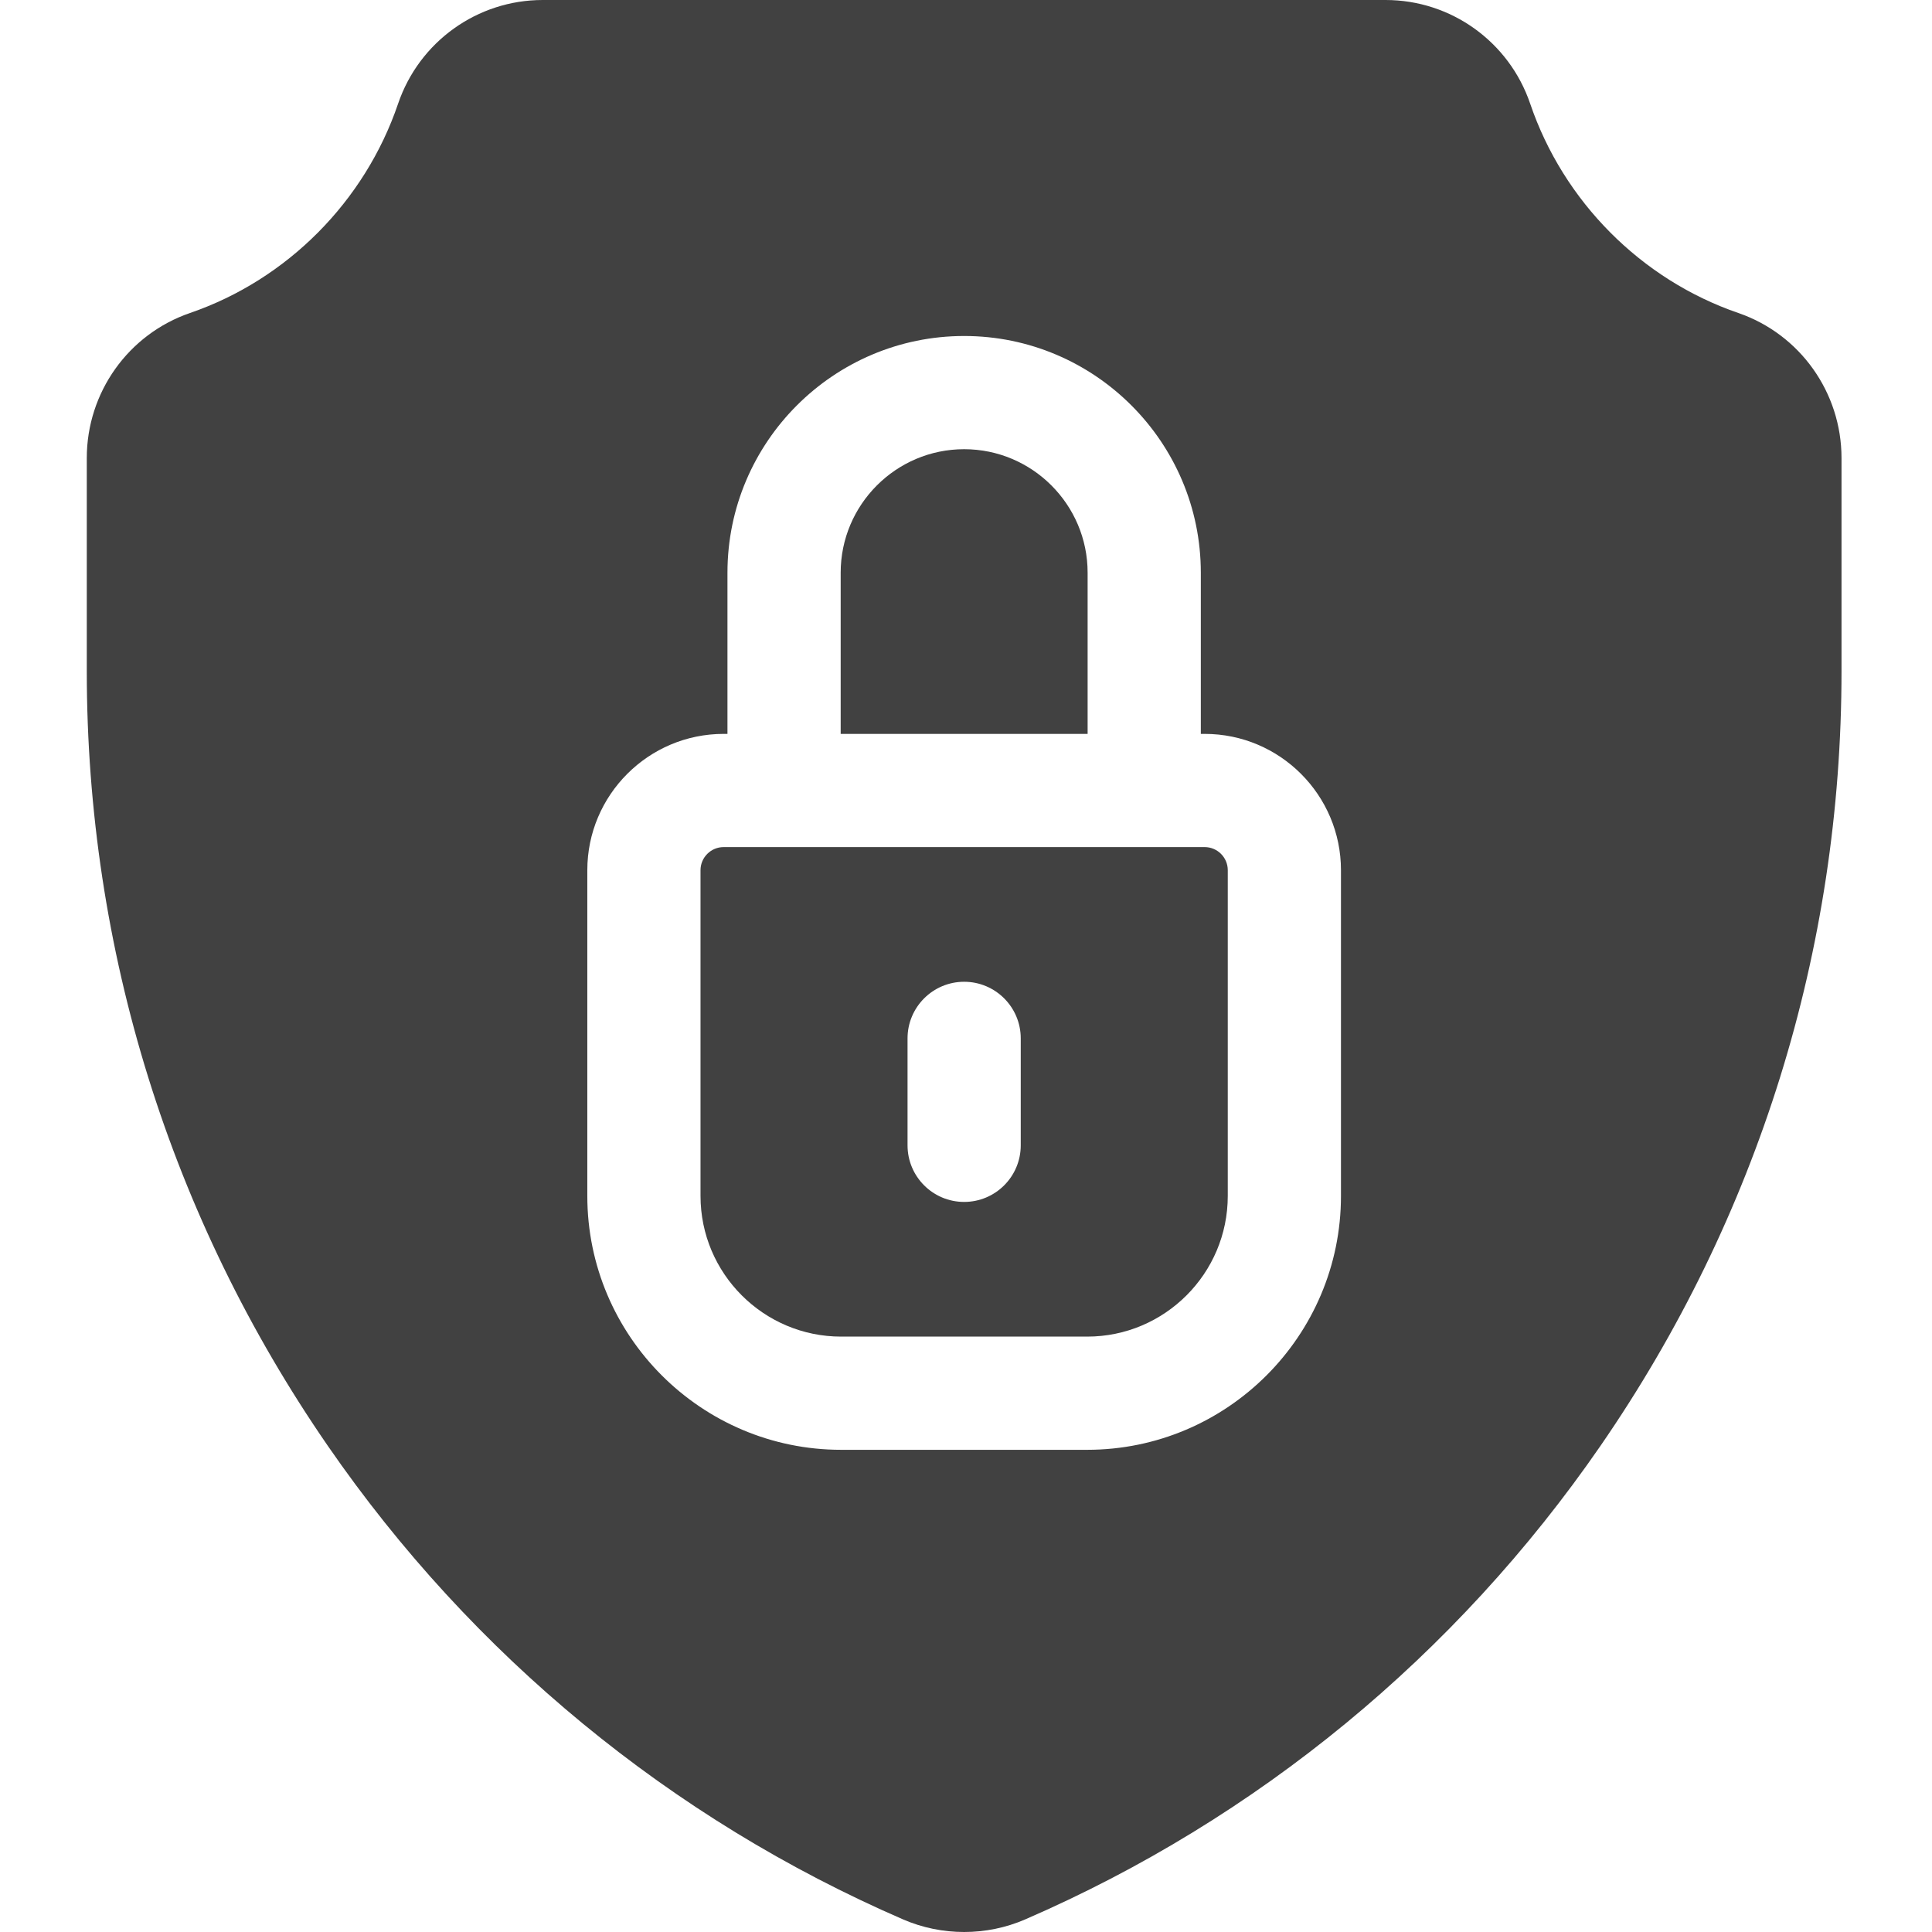
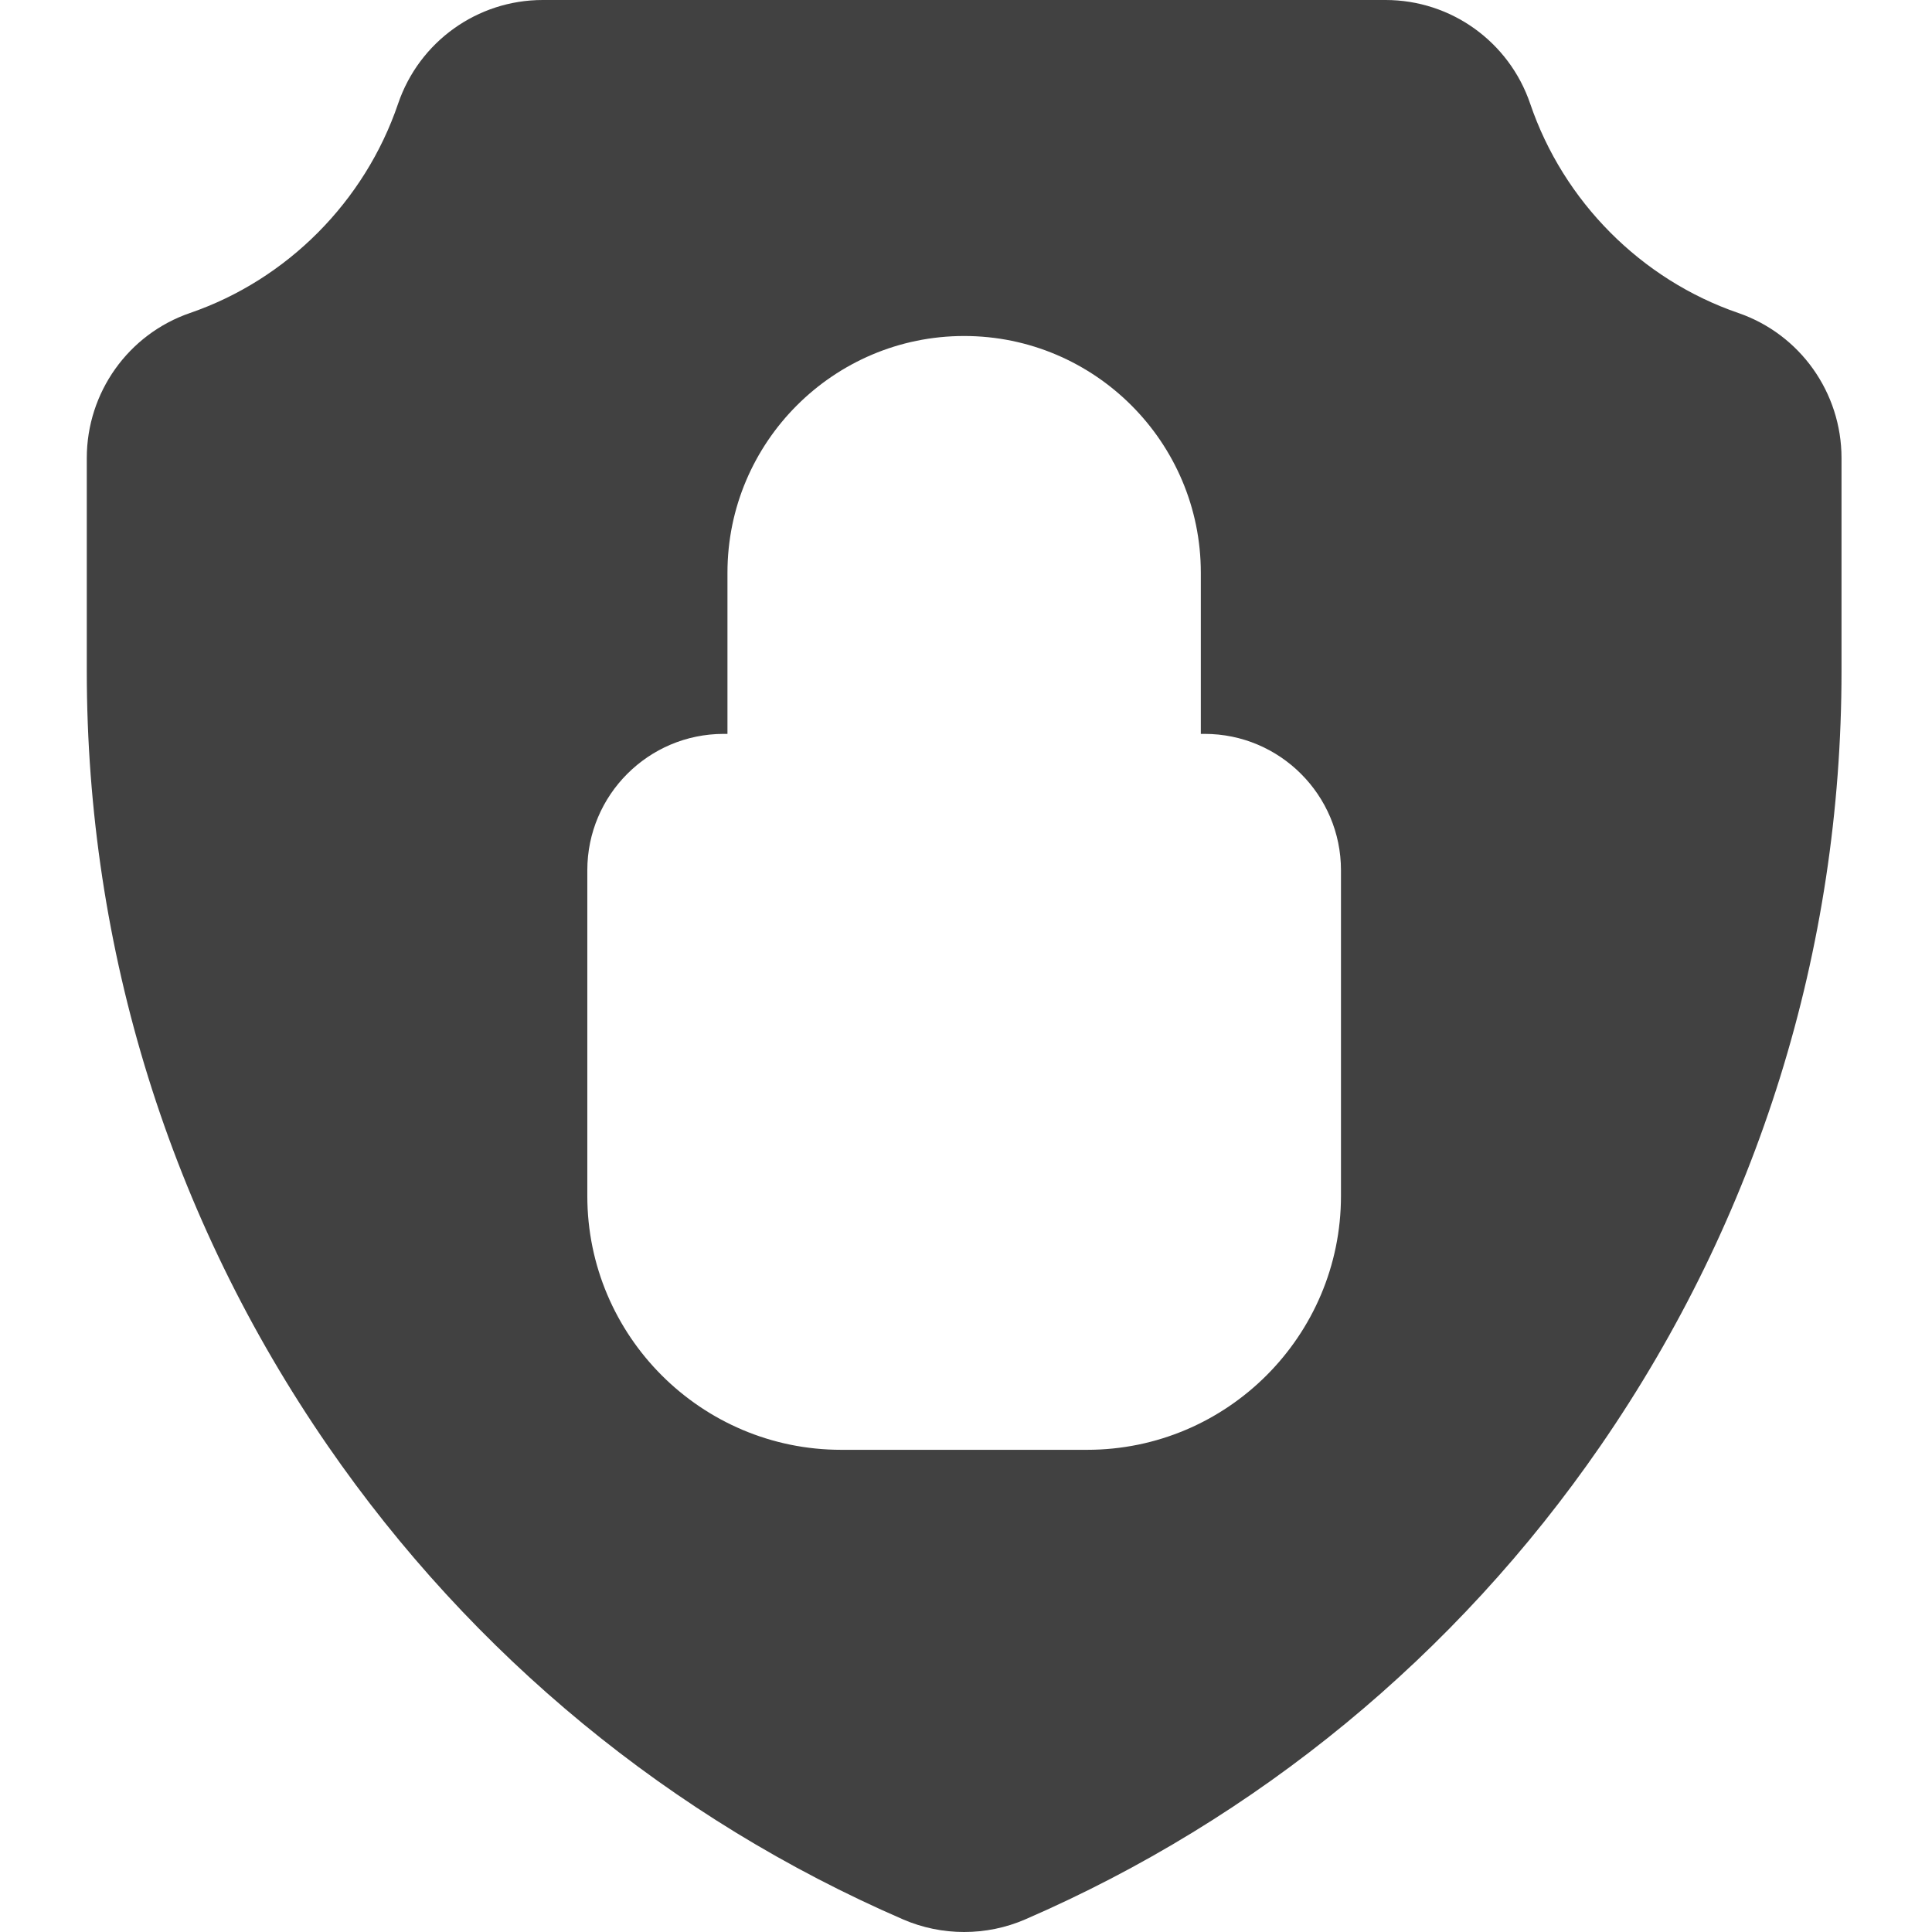
<svg xmlns="http://www.w3.org/2000/svg" width="100%" height="100%" viewBox="0 0 512 512" version="1.1" xml:space="preserve" style="fill-rule:evenodd;clip-rule:evenodd;stroke-linejoin:round;stroke-miterlimit:2;">
  <path d="M460.656,82.941C434.938,74.102 414.324,53.383 405.523,27.5C399.934,11.051 384.523,0 367.195,0L143.824,0C126.492,0 111.082,11.051 105.492,27.5C96.691,53.383 76.094,74.102 50.371,82.941C34,88.563 23,104.016 23,121.383L23,177.887C23,251.621 45.102,322.621 86.902,383.203C125.145,438.637 177.855,482.02 239.32,508.66C244.469,510.891 249.988,512 255.508,512C261.031,512 266.551,510.891 271.691,508.66C333.164,482.02 385.875,438.637 424.117,383.203C465.918,322.621 488.02,251.621 488.02,177.887L488.02,121.383C488.02,104.016 477.02,88.563 460.656,82.941ZM355.371,316.941C355.371,354.035 325.191,384.215 288.102,384.215L222.918,384.215C185.828,384.215 155.645,354.035 155.645,316.941L155.645,230.609C155.645,210.688 171.848,194.488 191.766,194.488L192.785,194.488L192.785,151.766C192.785,117.184 220.926,89.043 255.508,89.043C290.09,89.043 318.23,117.184 318.23,151.766L318.23,194.488L319.25,194.488C339.172,194.488 355.371,210.688 355.371,230.609L355.371,316.941Z" style="fill:rgb(65,65,65);fill-rule:nonzero;" />
-   <path d="M288.23,151.766C288.23,133.727 273.551,119.043 255.508,119.043C237.469,119.043 222.789,133.727 222.789,151.766L222.789,194.488L288.23,194.488L288.23,151.766Z" style="fill:rgb(65,65,65);fill-rule:nonzero;" />
-   <path d="M319.25,224.488L191.766,224.488C188.395,224.488 185.645,227.238 185.645,230.609L185.645,316.941C185.645,337.492 202.367,354.215 222.918,354.215L288.102,354.215C308.652,354.215 325.371,337.492 325.371,316.941L325.371,230.609C325.371,227.238 322.633,224.488 319.25,224.488ZM270.508,303.523C270.508,311.813 263.789,318.523 255.508,318.523C247.23,318.523 240.508,311.813 240.508,303.523L240.508,275.18C240.508,266.902 247.23,260.18 255.508,260.18C263.789,260.18 270.508,266.902 270.508,275.18L270.508,303.523Z" style="fill:rgb(65,65,65);fill-rule:nonzero;" />
</svg>